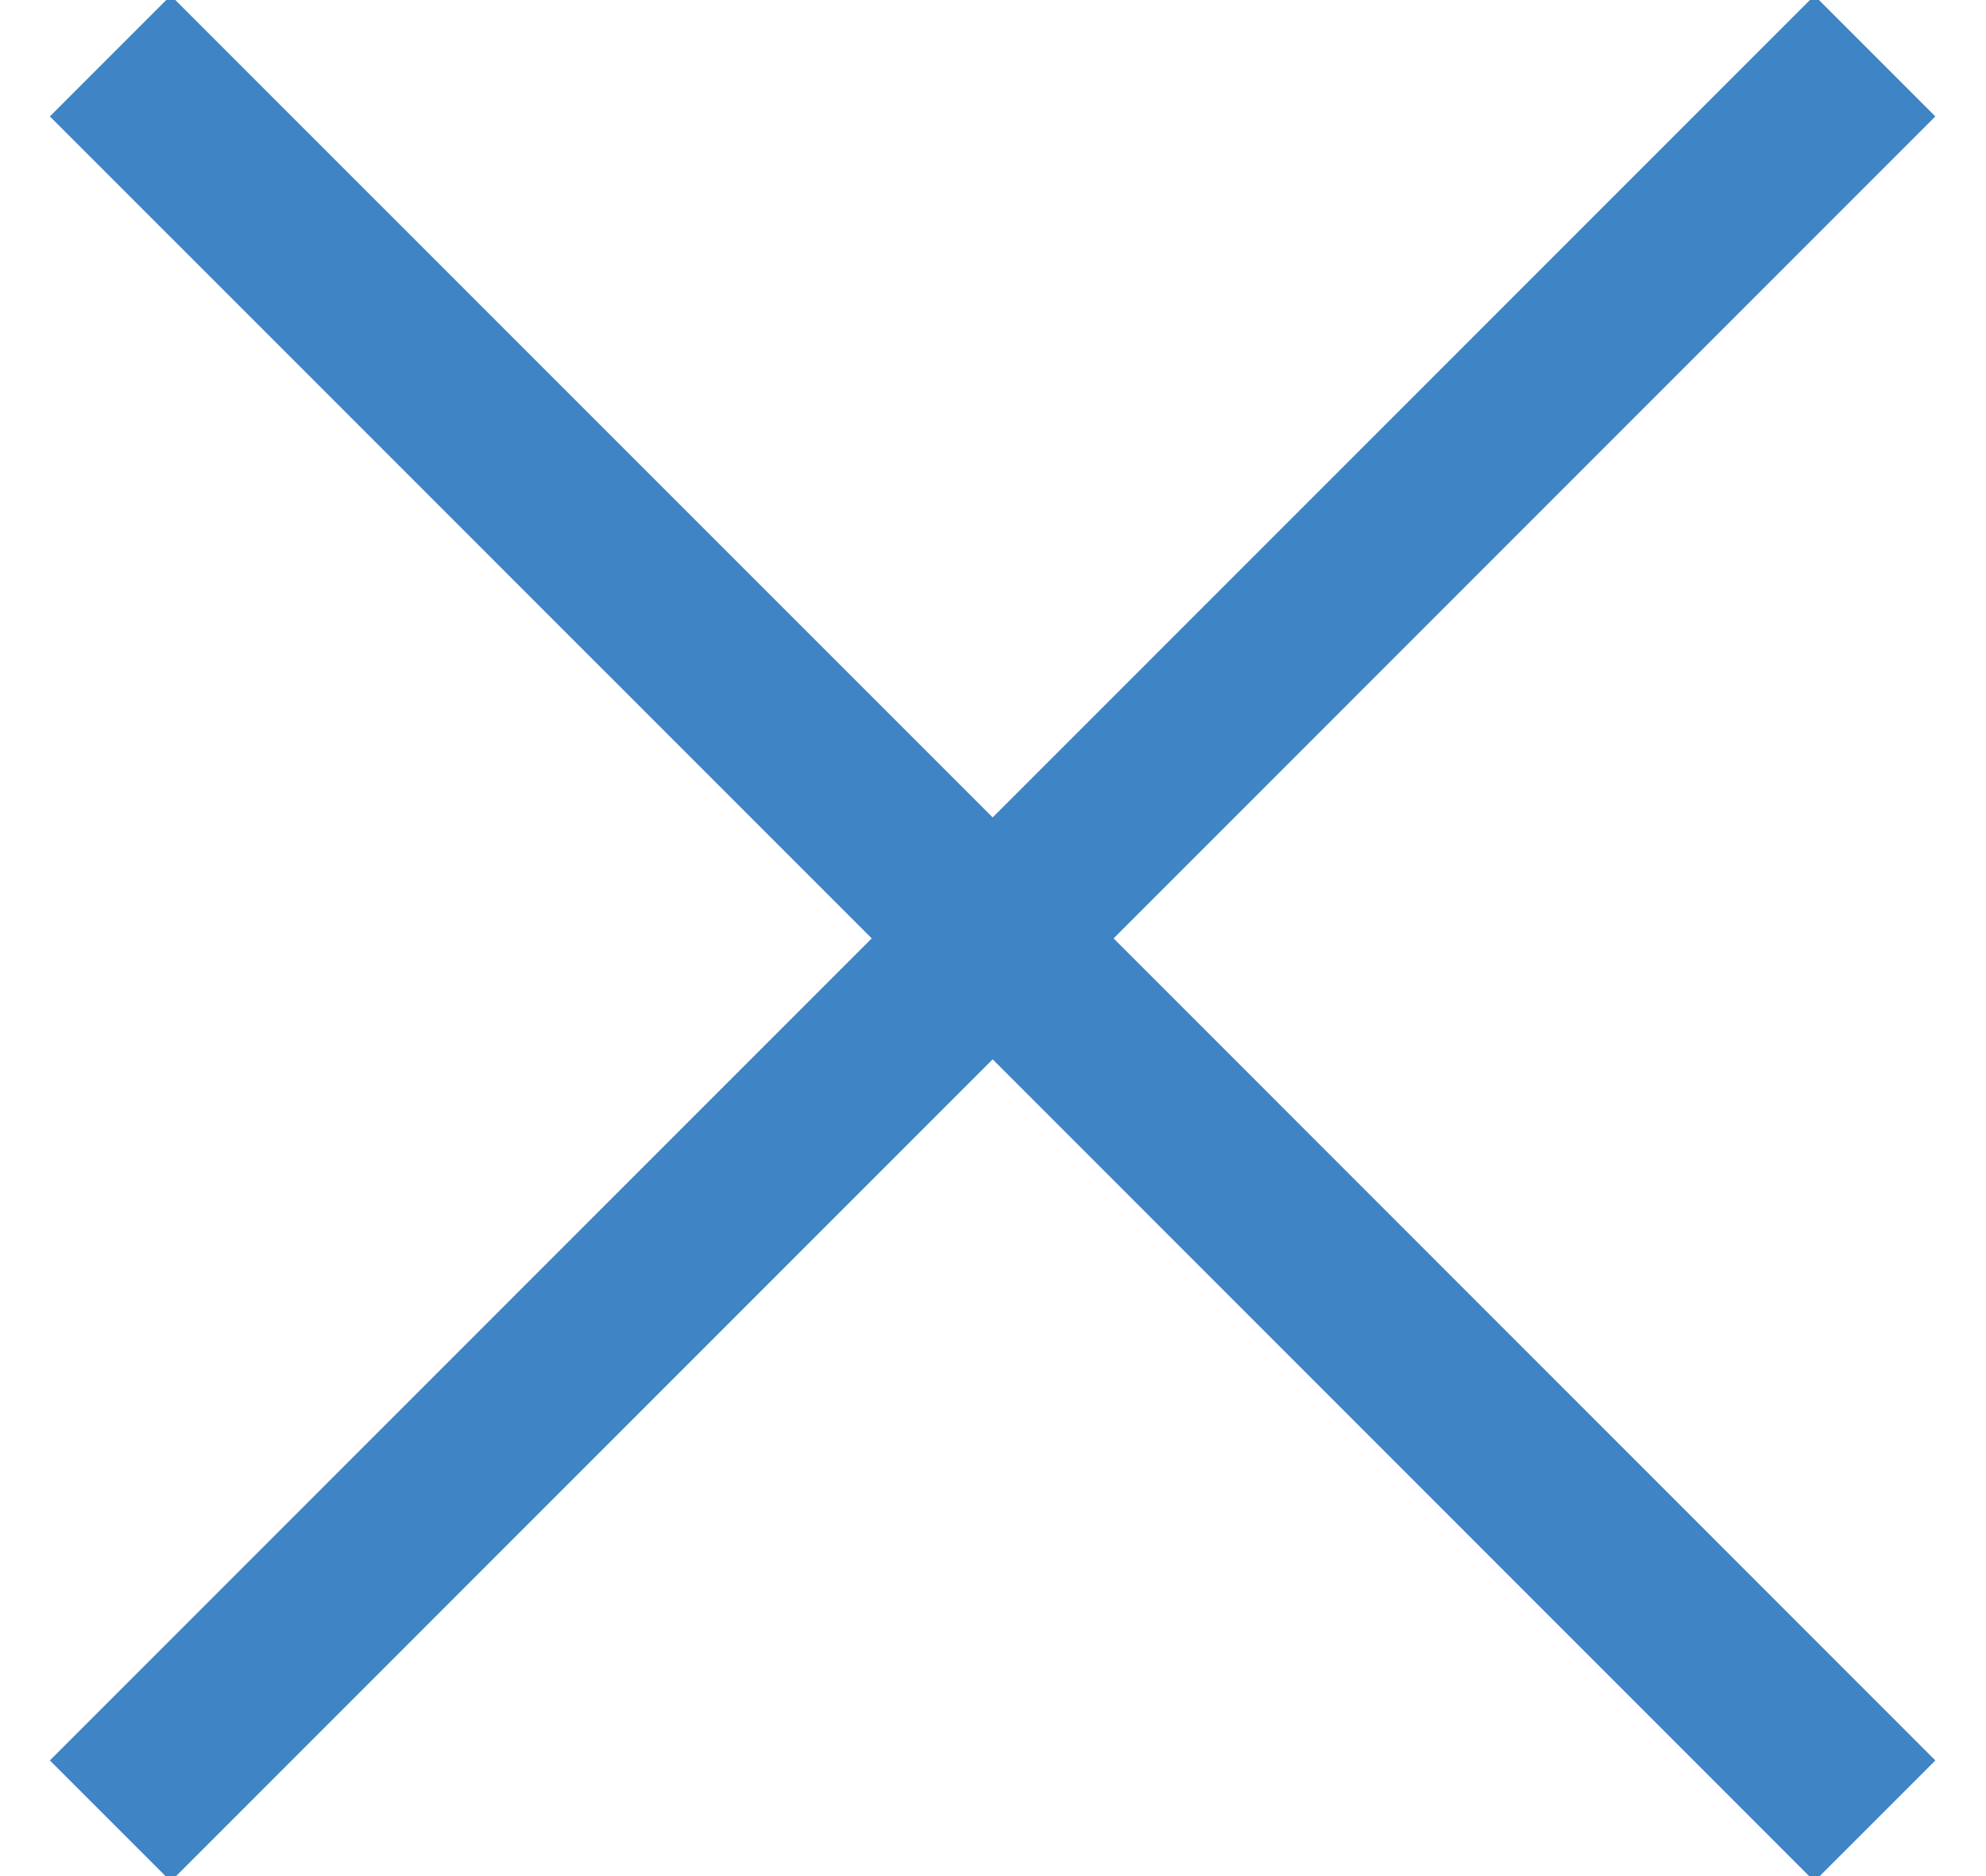
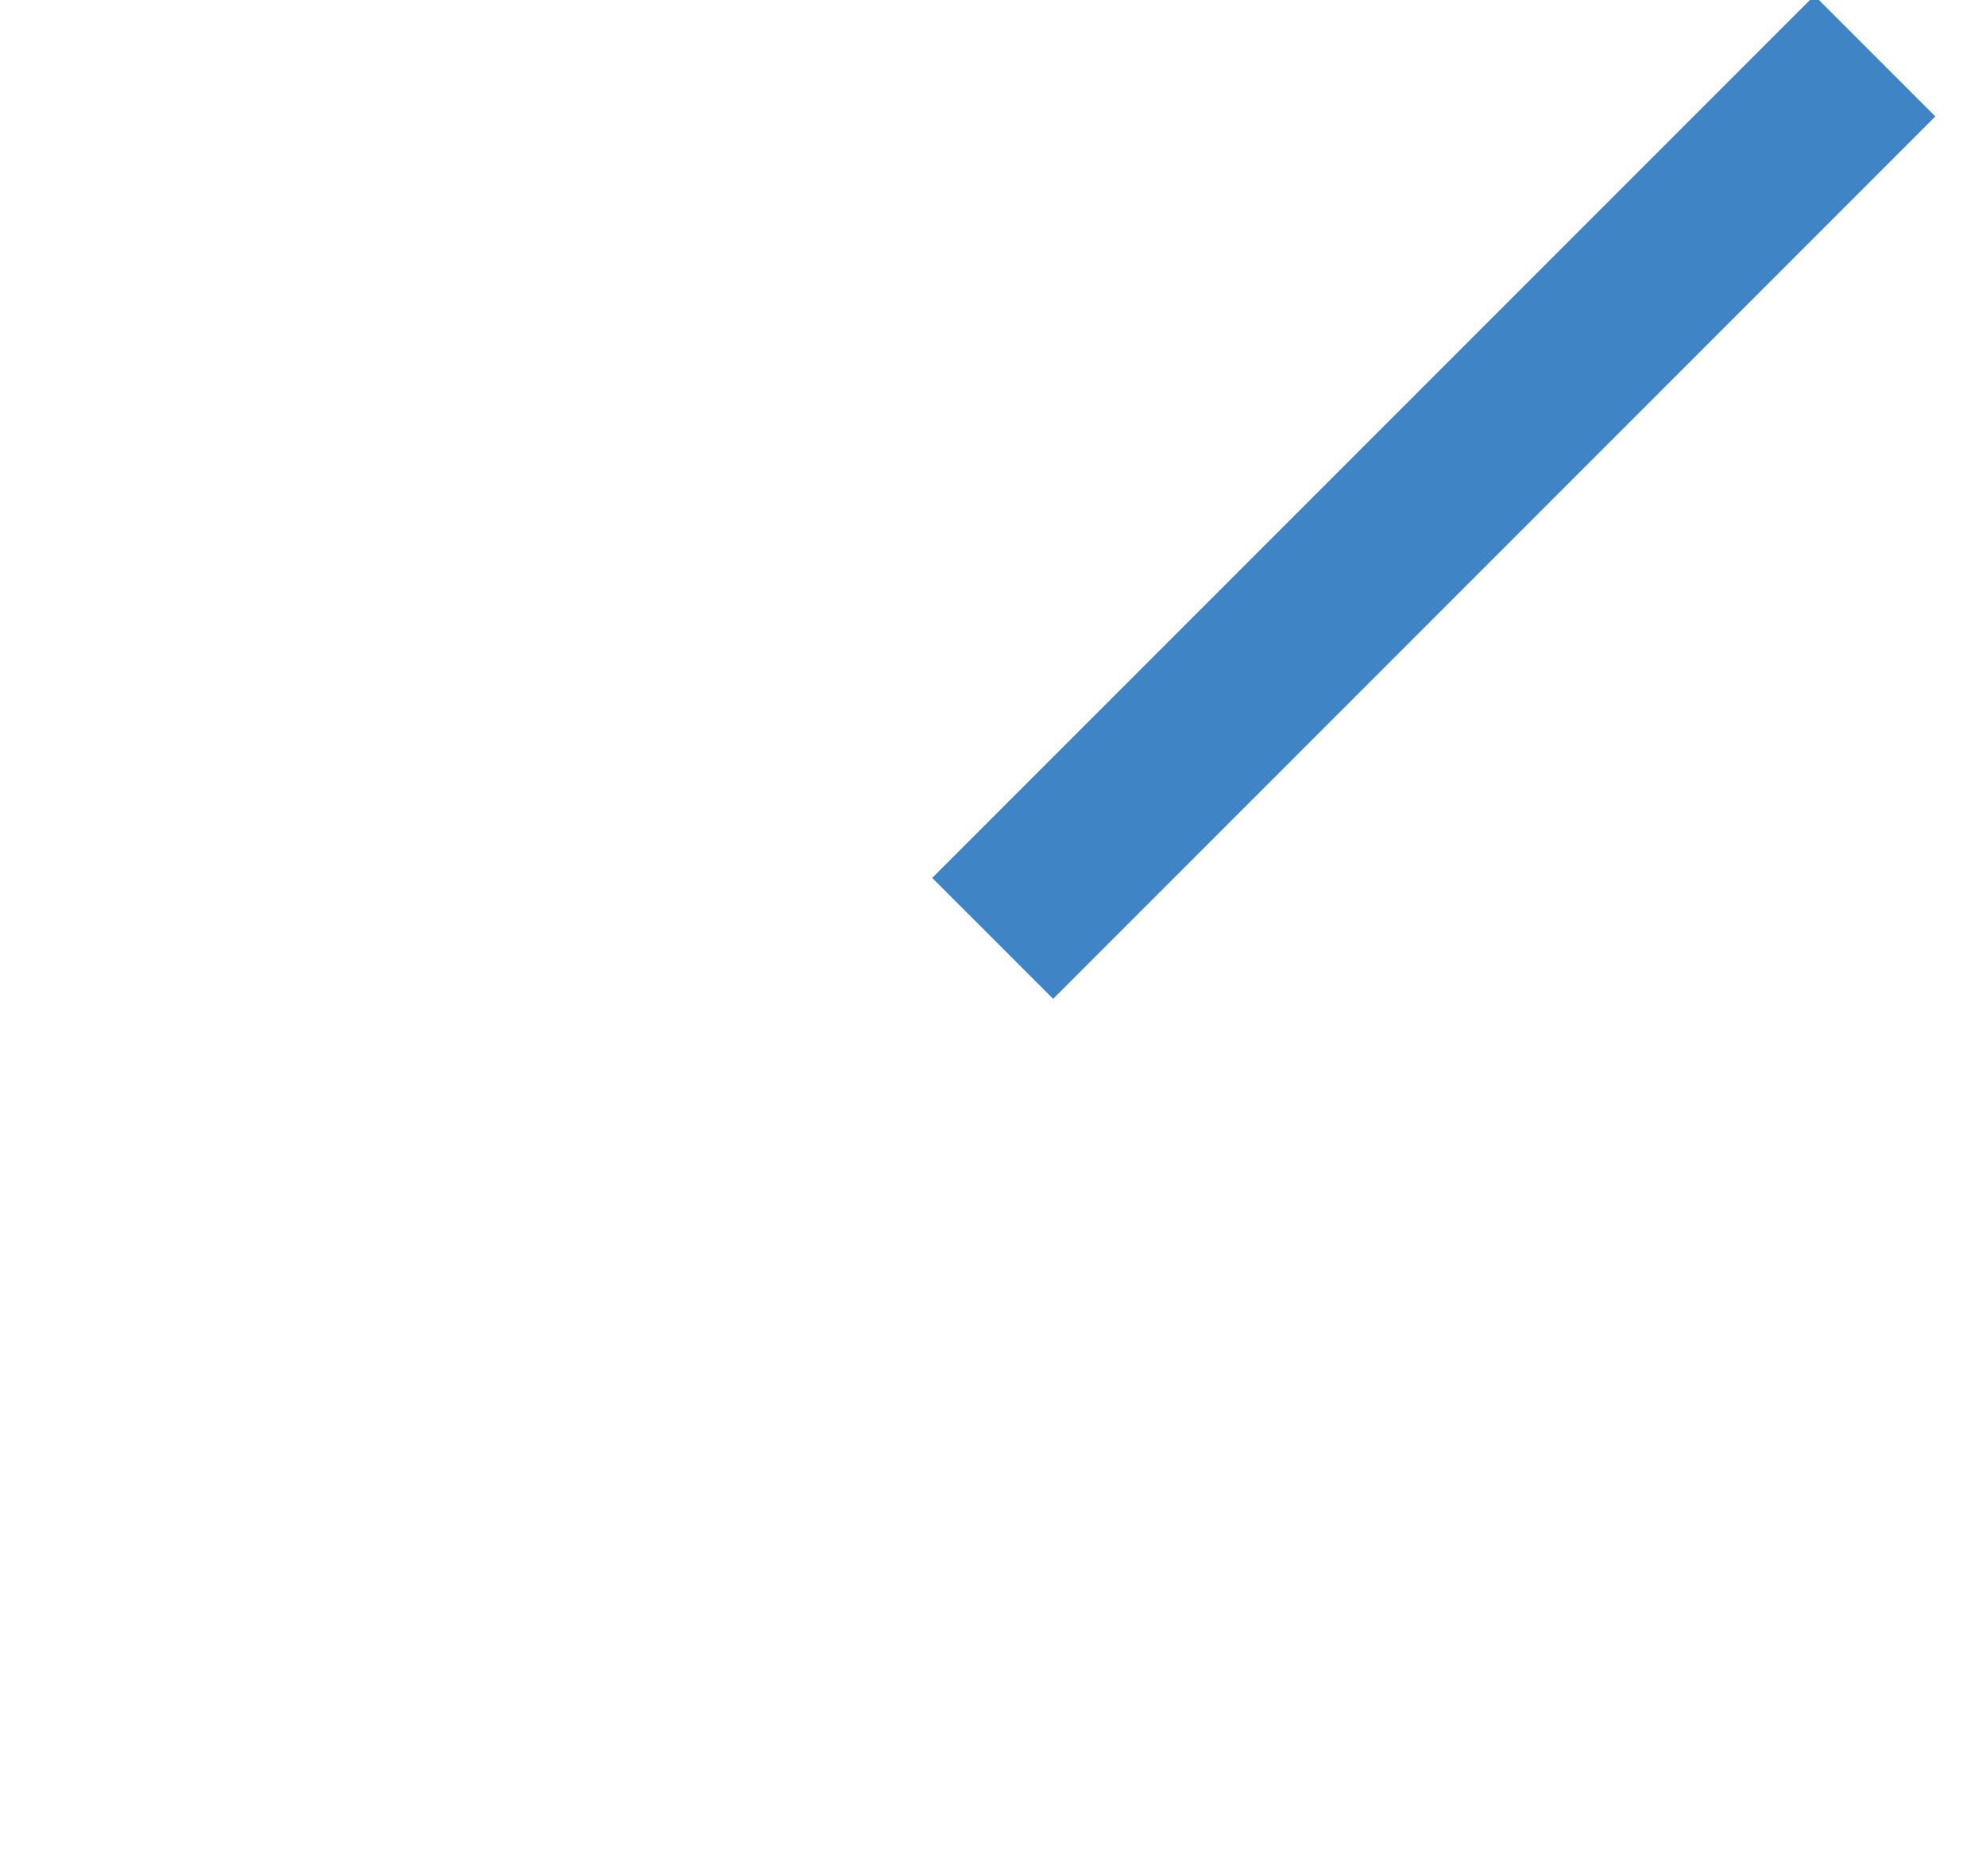
<svg xmlns="http://www.w3.org/2000/svg" width="18" height="17" viewBox="0 0 18 17">
  <g>
    <g>
      <g>
-         <path fill="none" stroke="#3f84c5" stroke-miterlimit="20" stroke-width="1.55" d="M16.993.507v0L8.997 8.503v0L1 .507v0" />
+         <path fill="none" stroke="#3f84c5" stroke-miterlimit="20" stroke-width="1.55" d="M16.993.507v0L8.997 8.503v0v0" />
      </g>
      <g>
-         <path fill="none" stroke="#3f84c5" stroke-miterlimit="20" stroke-width="1.55" d="M1 16.5v0l7.997-7.997v0l7.996 7.997v0" />
-       </g>
+         </g>
    </g>
  </g>
</svg>